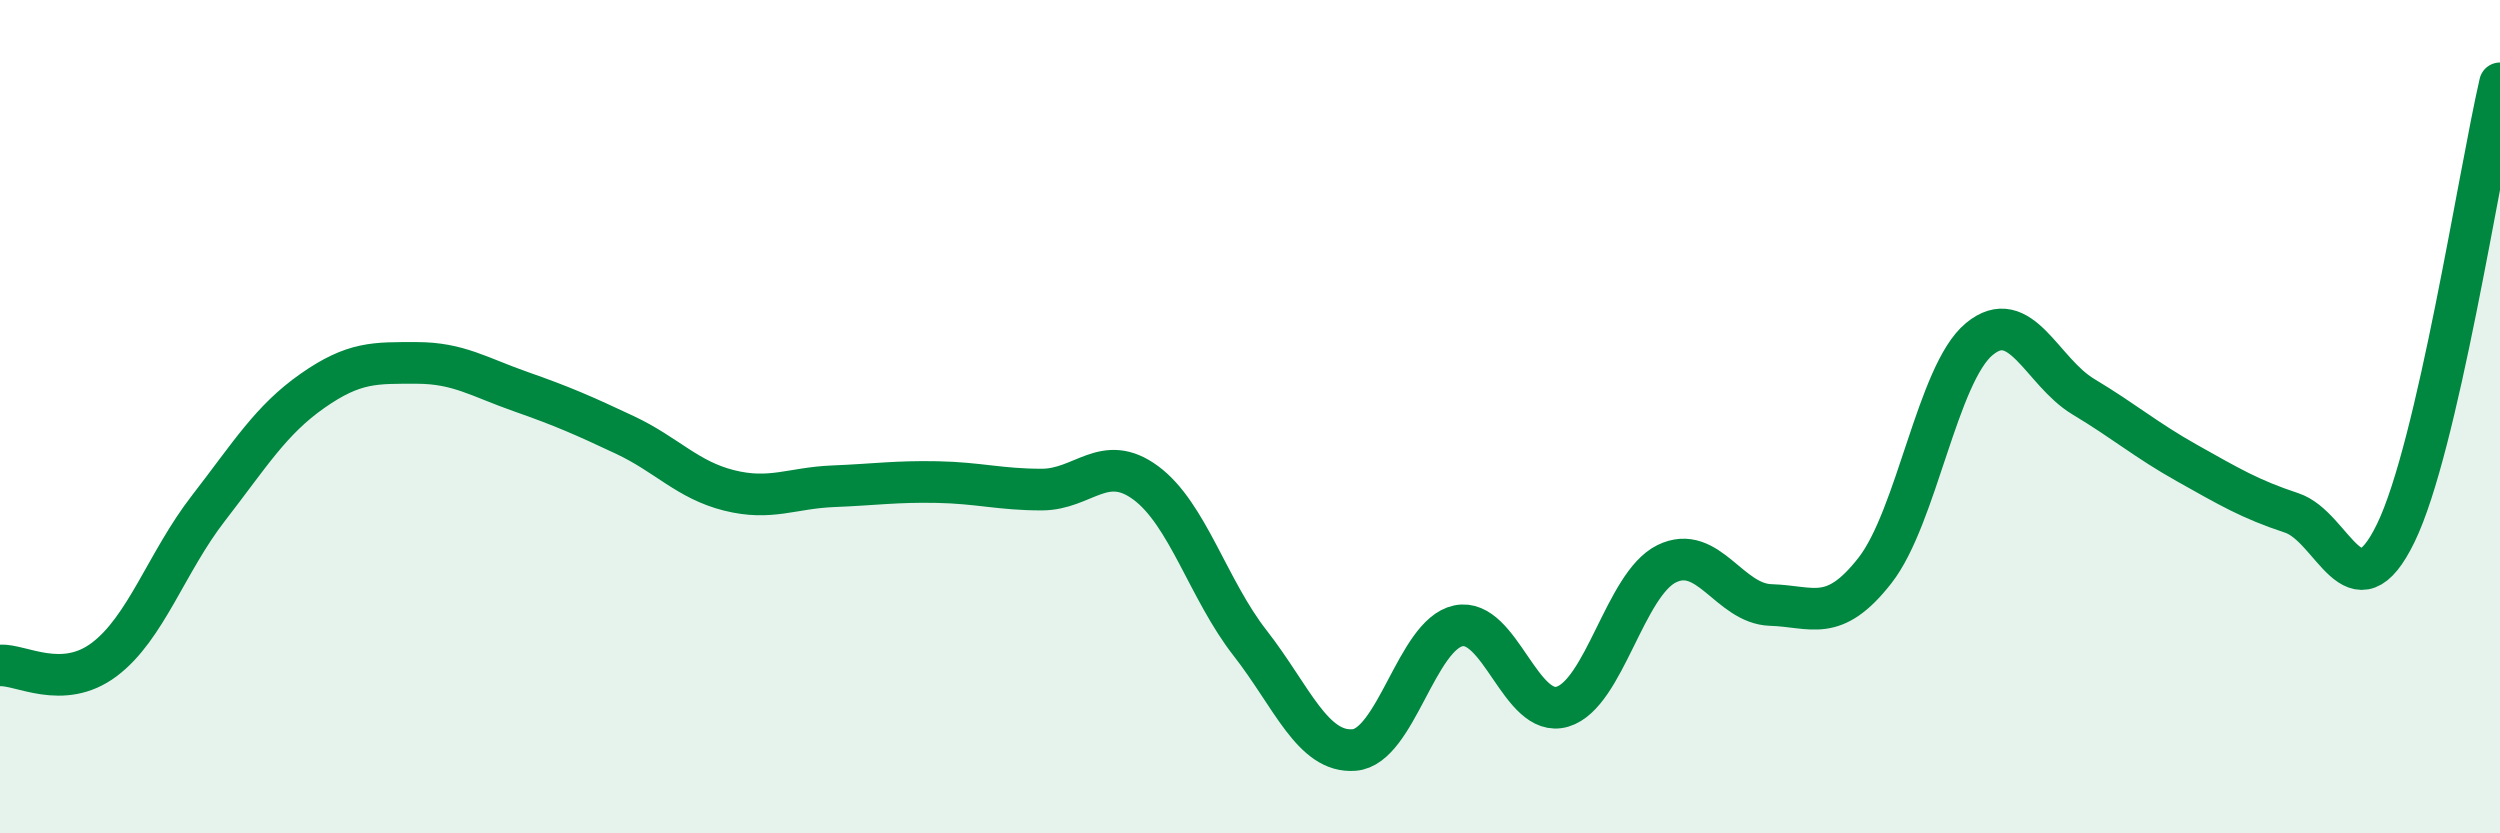
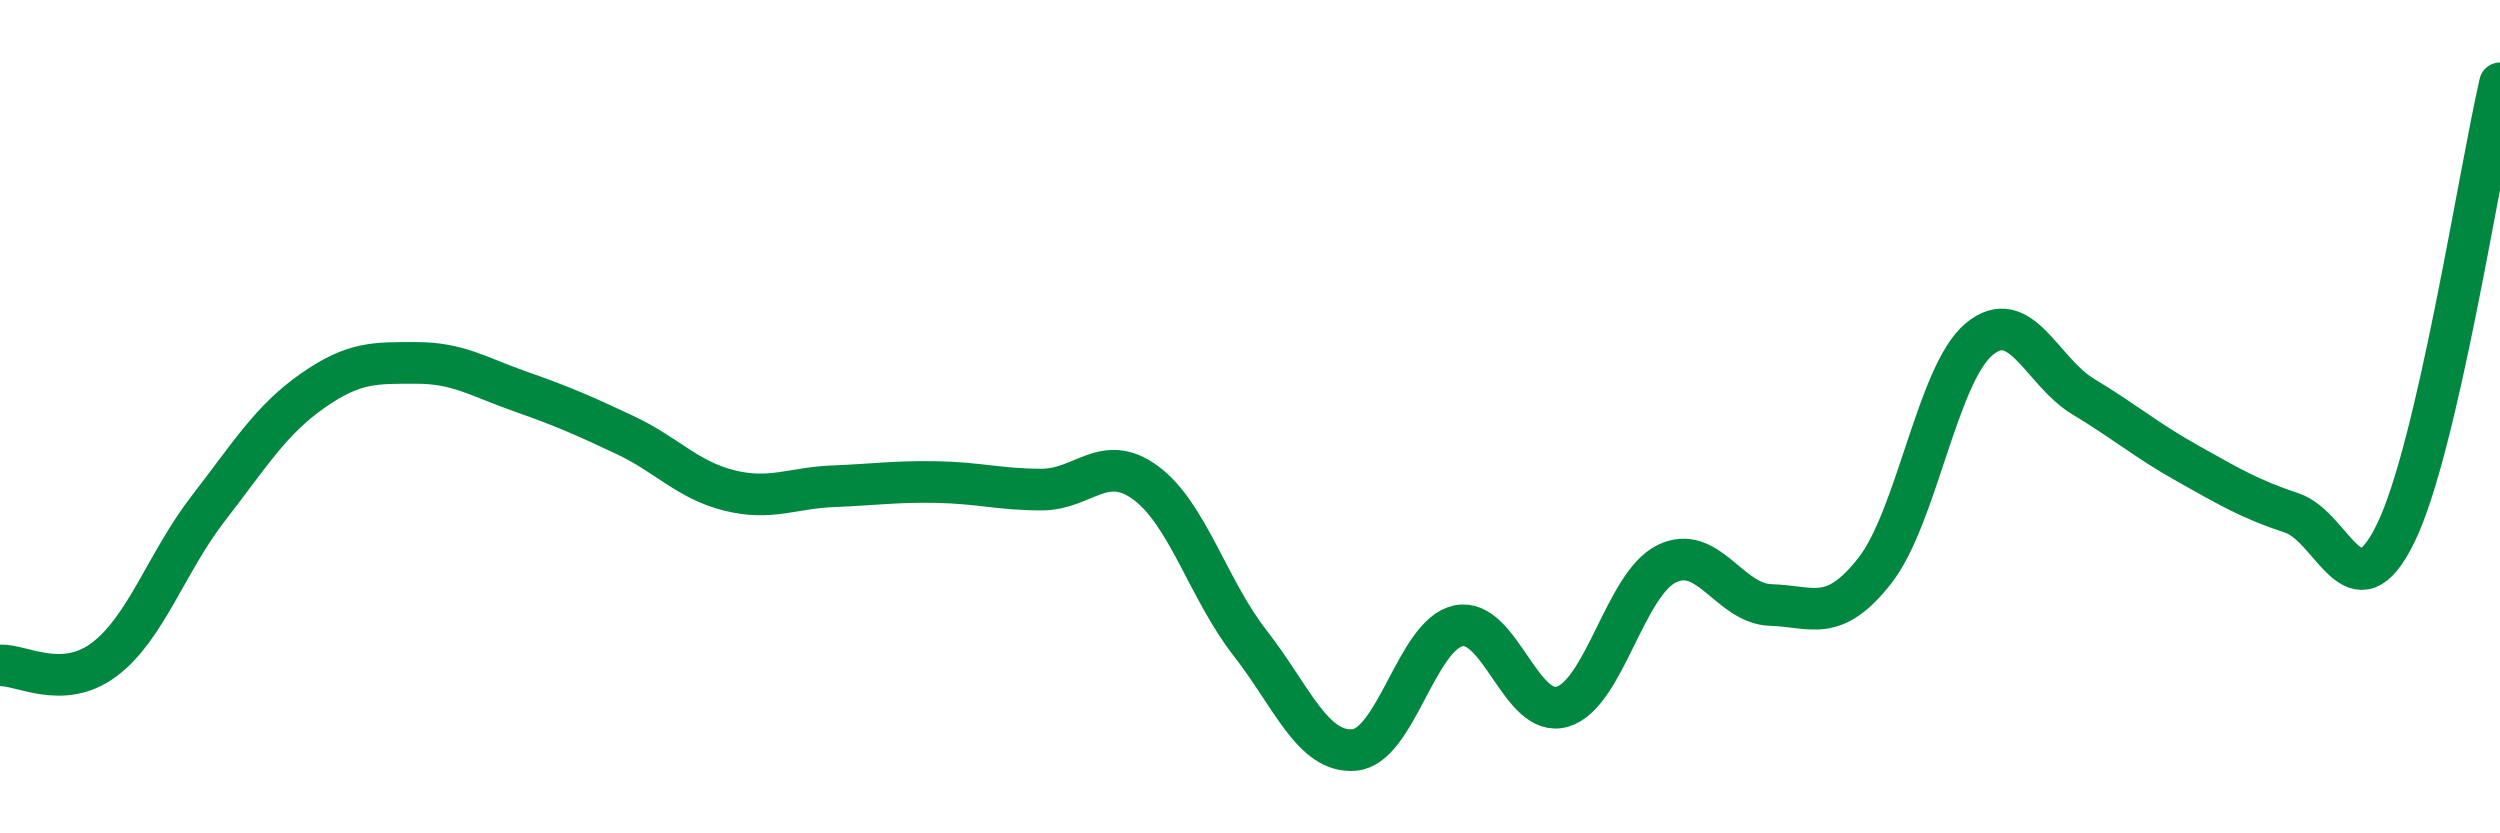
<svg xmlns="http://www.w3.org/2000/svg" width="60" height="20" viewBox="0 0 60 20">
-   <path d="M 0,15.97 C 0.5,15.94 1.5,16.58 2.5,15.83 C 3.5,15.08 4,13.49 5,12.2 C 6,10.91 6.5,10.08 7.5,9.38 C 8.5,8.68 9,8.71 10,8.71 C 11,8.71 11.5,9.05 12.5,9.4 C 13.5,9.75 14,9.97 15,10.44 C 16,10.91 16.5,11.52 17.5,11.77 C 18.5,12.02 19,11.71 20,11.67 C 21,11.63 21.5,11.55 22.5,11.57 C 23.5,11.59 24,11.75 25,11.75 C 26,11.75 26.5,10.85 27.5,11.59 C 28.5,12.33 29,14.15 30,15.43 C 31,16.71 31.5,18.08 32.5,18 C 33.5,17.92 34,15.23 35,15.02 C 36,14.81 36.5,17.26 37.5,16.96 C 38.5,16.66 39,14.02 40,13.53 C 41,13.04 41.5,14.49 42.5,14.52 C 43.5,14.55 44,14.97 45,13.69 C 46,12.41 46.5,8.97 47.5,8.14 C 48.5,7.31 49,8.92 50,9.52 C 51,10.12 51.5,10.56 52.5,11.12 C 53.5,11.68 54,11.98 55,12.31 C 56,12.64 56.5,14.85 57.5,12.79 C 58.5,10.73 59.5,4.16 60,2L60 20L0 20Z" fill="#008740" opacity="0.1" stroke-linecap="round" stroke-linejoin="round" />
  <path d="M 0,15.97 C 0.5,15.94 1.5,16.58 2.5,15.83 C 3.5,15.08 4,13.49 5,12.2 C 6,10.91 6.5,10.08 7.5,9.38 C 8.5,8.68 9,8.71 10,8.71 C 11,8.71 11.5,9.05 12.5,9.4 C 13.5,9.75 14,9.97 15,10.44 C 16,10.91 16.5,11.52 17.5,11.77 C 18.5,12.02 19,11.71 20,11.67 C 21,11.63 21.5,11.55 22.5,11.57 C 23.5,11.59 24,11.75 25,11.75 C 26,11.75 26.5,10.85 27.5,11.59 C 28.5,12.33 29,14.15 30,15.43 C 31,16.71 31.5,18.08 32.5,18 C 33.5,17.92 34,15.23 35,15.02 C 36,14.81 36.5,17.26 37.5,16.96 C 38.5,16.66 39,14.02 40,13.53 C 41,13.04 41.5,14.49 42.5,14.52 C 43.5,14.55 44,14.97 45,13.69 C 46,12.41 46.5,8.97 47.5,8.14 C 48.5,7.31 49,8.92 50,9.52 C 51,10.12 51.5,10.56 52.5,11.12 C 53.5,11.68 54,11.98 55,12.31 C 56,12.64 56.5,14.85 57.5,12.79 C 58.5,10.73 59.5,4.16 60,2" stroke="#008740" stroke-width="1" fill="none" stroke-linecap="round" stroke-linejoin="round" />
</svg>